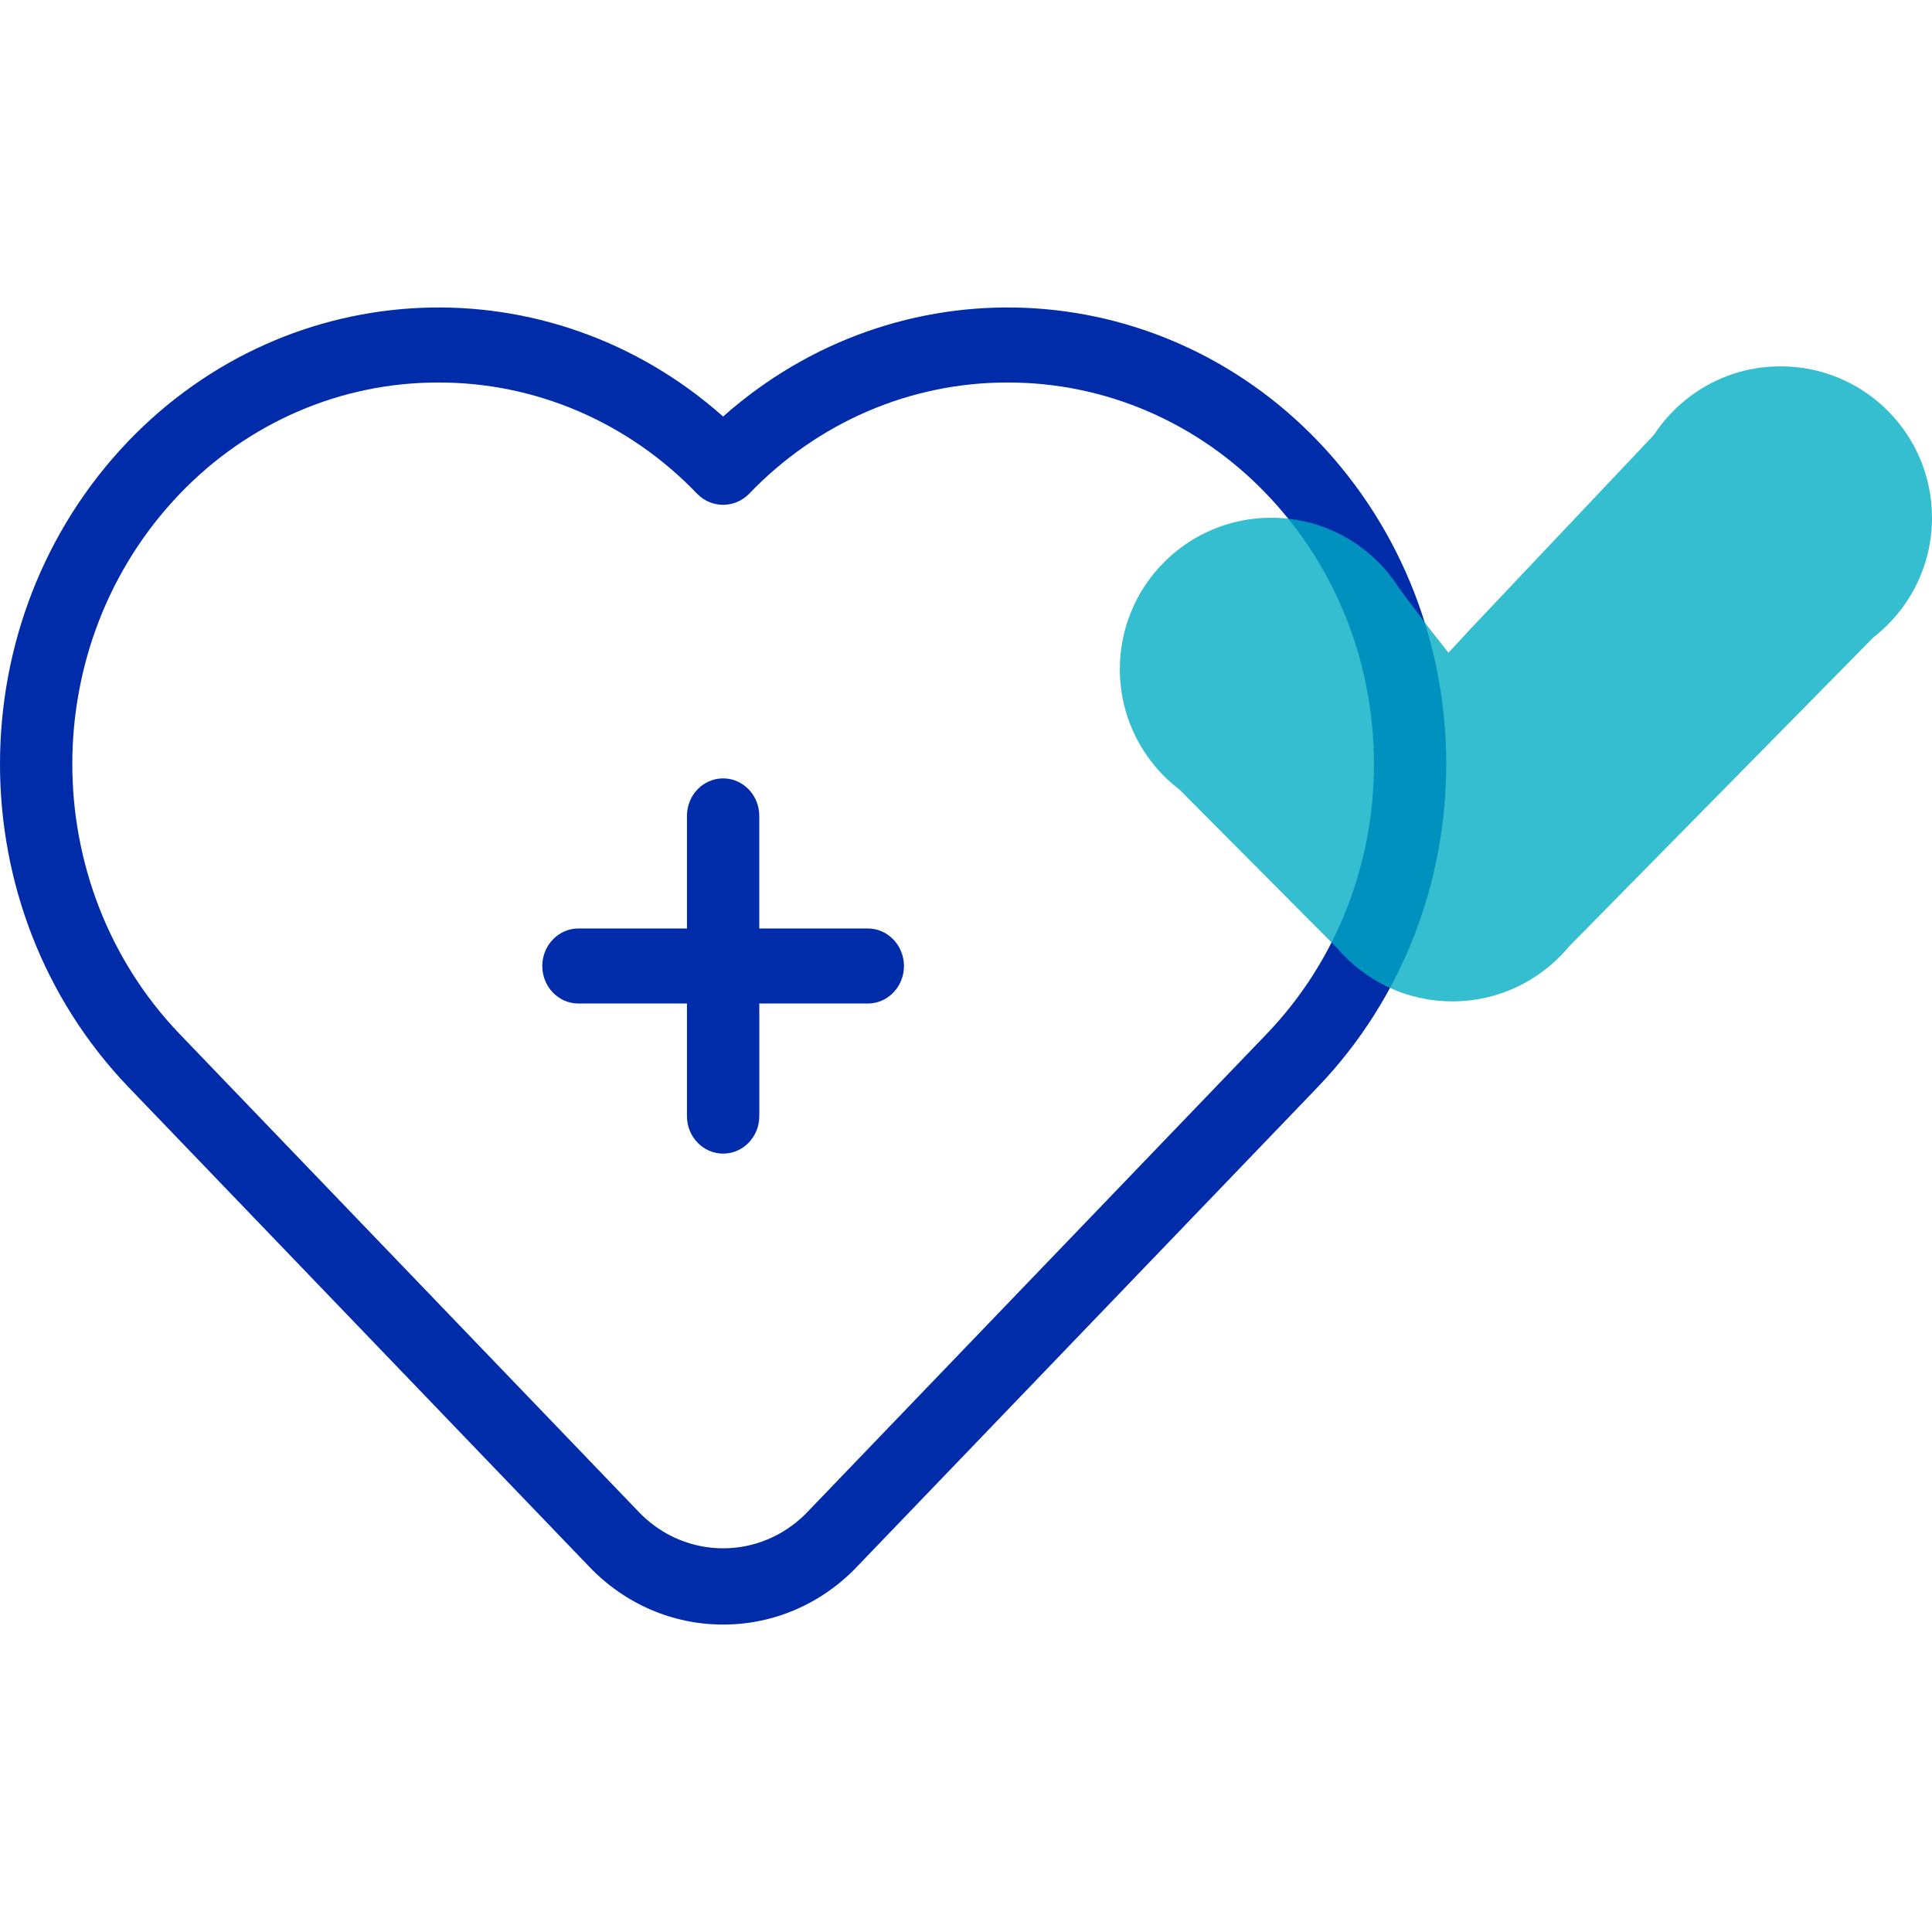
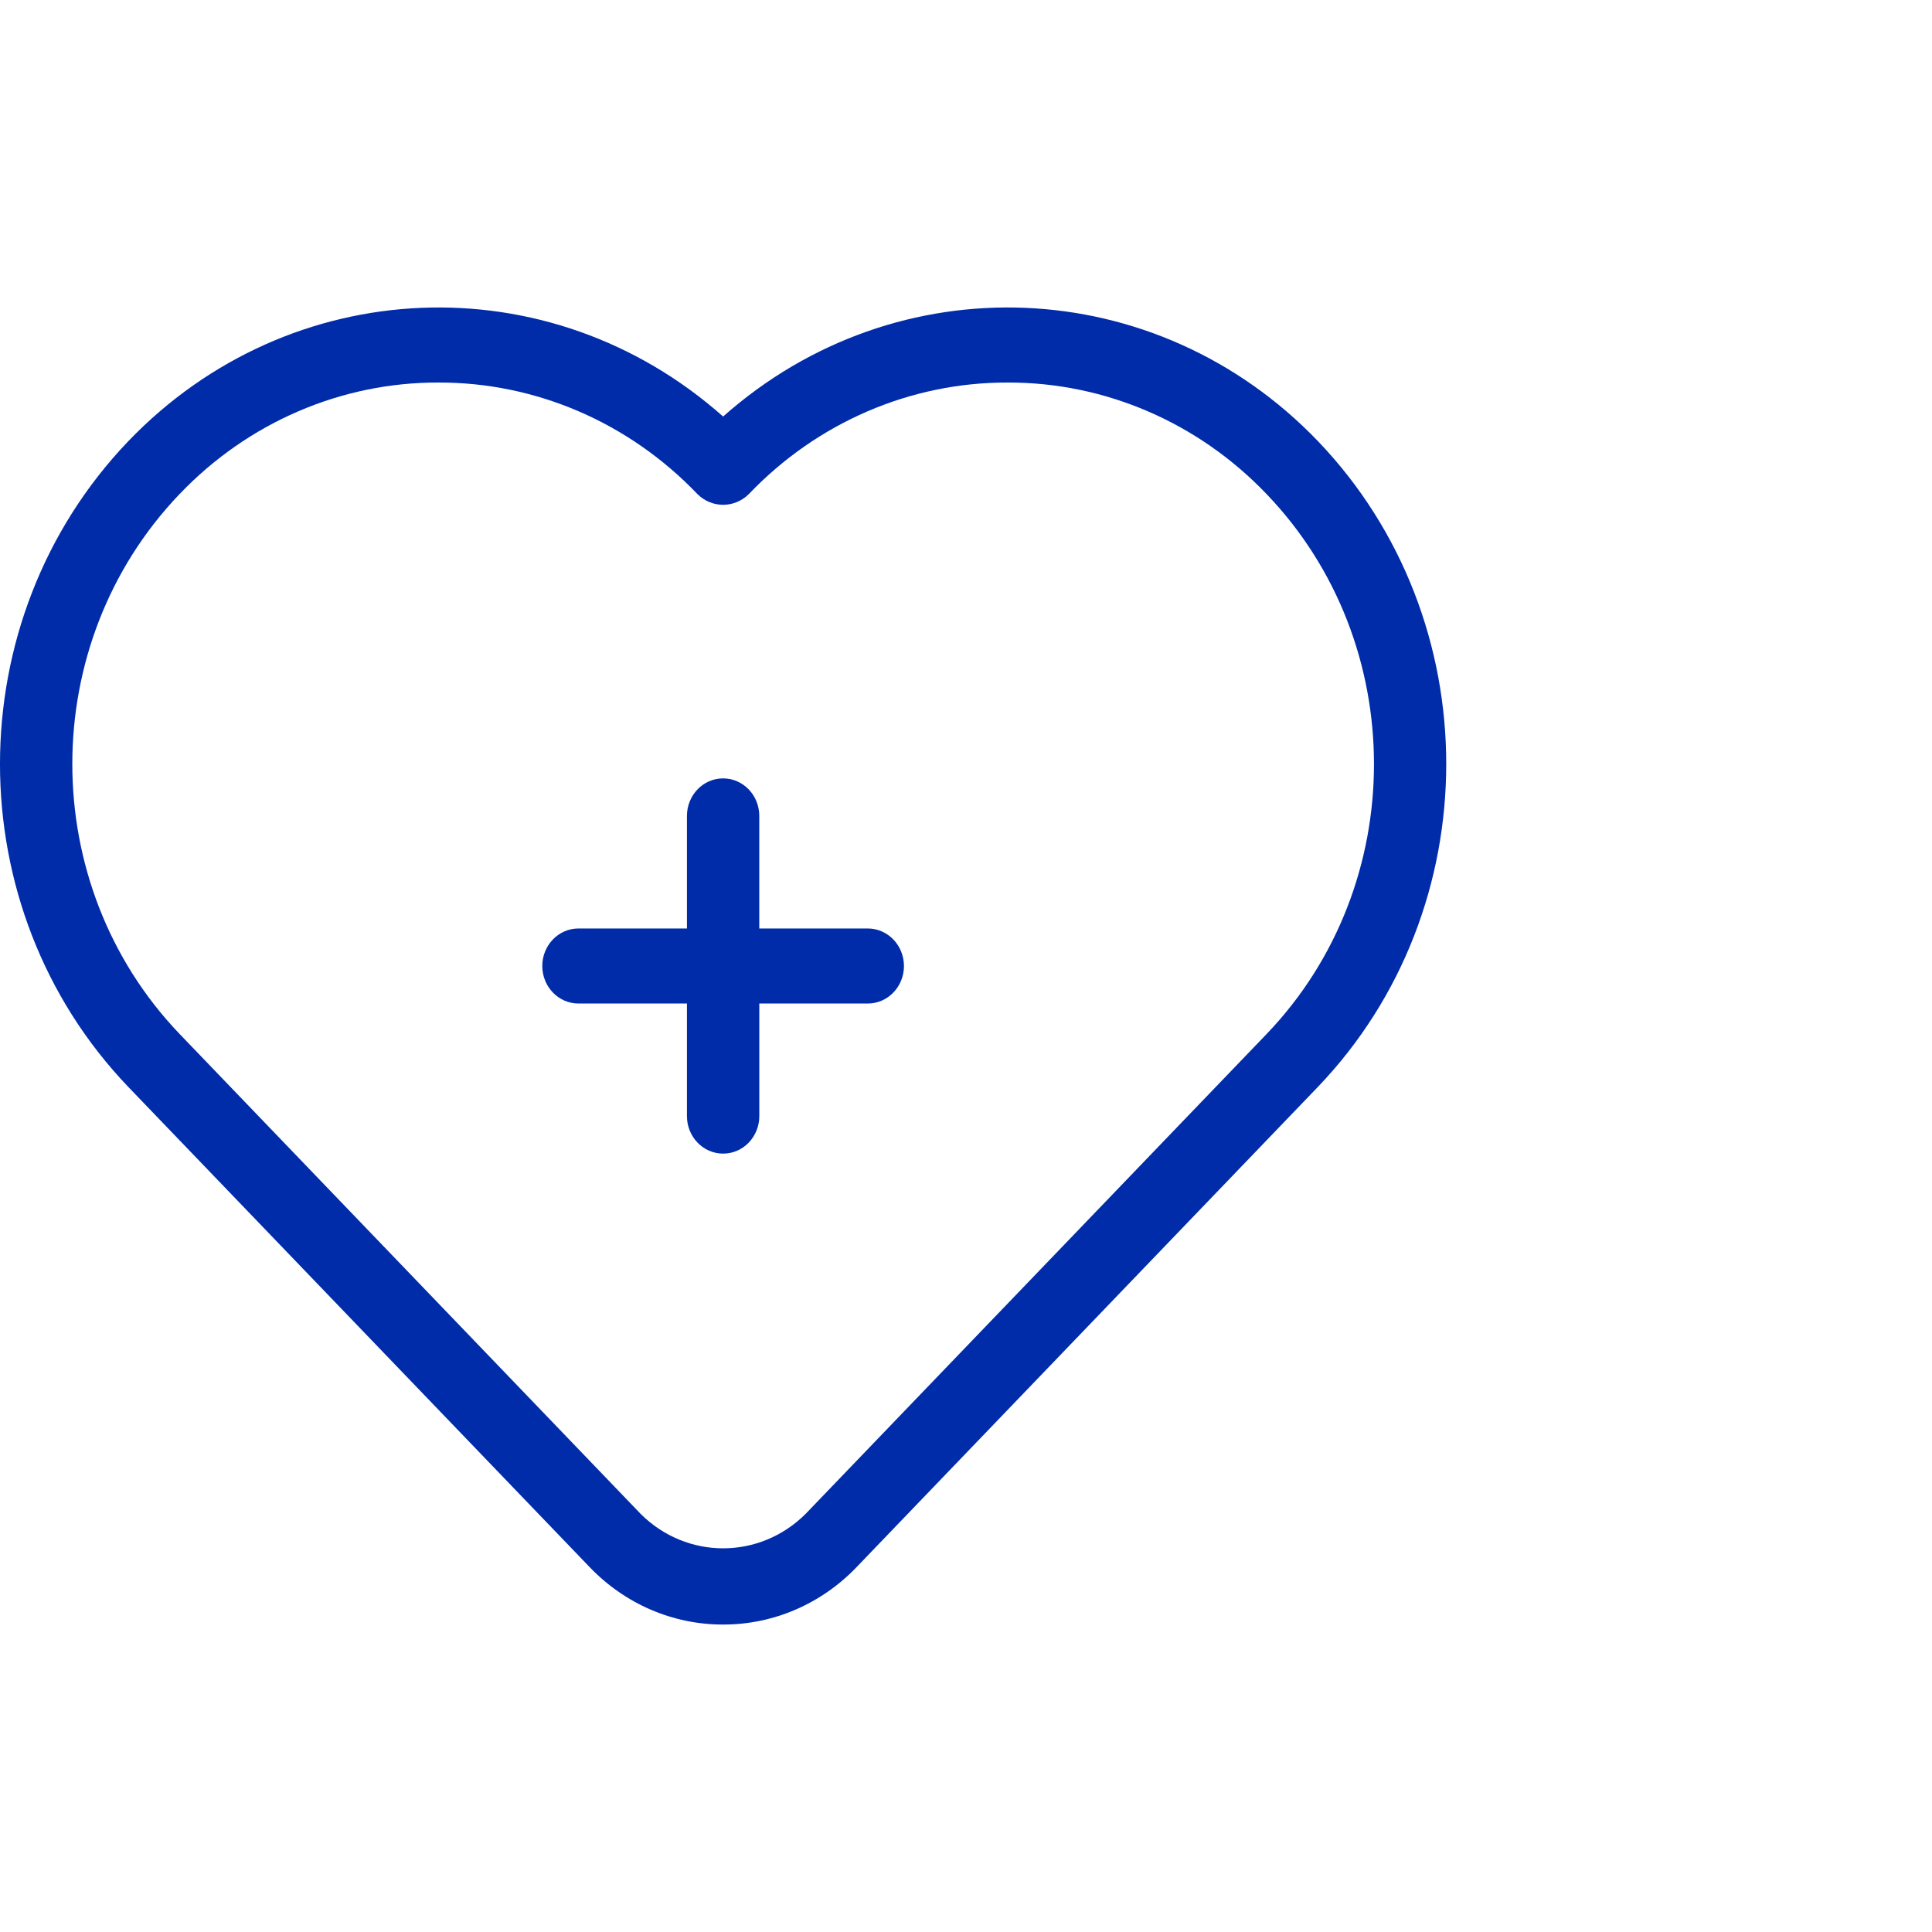
<svg xmlns="http://www.w3.org/2000/svg" version="1.1" id="Capa_1" x="0px" y="0px" width="64px" height="64px" viewBox="0 0 64 64" style="enable-background:new 0 0 64 64;" xml:space="preserve">
  <style type="text/css">
	.st0{fill:#002CAA;}
	.st1{opacity:0.79;fill:#00ACC4;enable-background:new    ;}
</style>
  <g>
    <g>
      <path class="st0" d="M28.746,30.757h-3.594v-3.729c0-0.686-0.536-1.243-1.198-1.243s-1.198,0.557-1.198,1.243v3.729    h-3.594c-0.662,0-1.198,0.557-1.198,1.243c0,0.686,0.536,1.243,1.198,1.243h3.594v3.73    c0,0.686,0.537,1.242,1.198,1.242h0.002c0.661-0,1.197-0.557,1.197-1.243v-3.729h3.594    c0.662,0,1.198-0.557,1.198-1.243C29.944,31.314,29.408,30.757,28.746,30.757z M43.661,14.616    C38.309,9.039,29.719,8.683,23.954,13.798C18.189,8.682,9.598,9.04,4.247,14.618    c-5.663,5.918-5.663,15.467,0,21.385l15.282,15.906c1.17,1.223,2.764,1.91,4.425,1.906    c1.662,0.004,3.257-0.683,4.427-1.908l15.28-15.906C49.324,30.083,49.324,20.534,43.661,14.616z M41.963,34.248    L26.685,50.151c-1.525,1.518-3.933,1.519-5.459,0.002L5.946,34.248c-4.734-4.948-4.734-12.931,0-17.879    c2.267-2.374,5.357-3.706,8.578-3.697c3.222-0.009,6.313,1.323,8.581,3.697c0.475,0.471,1.224,0.471,1.699,0    c2.267-2.374,5.357-3.706,8.578-3.697h0.002c3.222-0.008,6.311,1.325,8.578,3.7    C46.699,21.317,46.699,29.302,41.963,34.248z" />
    </g>
-     <path class="st1" d="M63.004,20.151C63.63,19.314,64,18.276,64,17.151c0-2.771-2.246-5.016-5.016-5.016   c-1.114,0-2.143,0.364-2.975,0.978l-0-0l-0.001,0.002c-0.479,0.354-0.893,0.792-1.22,1.291l-6.069,6.42   l-0.737,0.797l-0.645-0.819l-0.976-1.301c-0.887-1.412-2.458-2.352-4.249-2.352c-2.771,0-5.016,2.246-5.016,5.016   c0,1.131,0.374,2.174,1.005,3.013l0,0l0,0c0.278,0.37,0.607,0.7,0.975,0.98l5.205,5.232   c0.92,1.088,2.295,1.78,3.831,1.78c1.244,0,2.382-0.454,3.259-1.205h0.001l0.006-0.006   c0.216-0.186,0.418-0.389,0.6-0.609l10.077-10.234C62.411,20.839,62.732,20.515,63.004,20.151L63.004,20.151   L63.004,20.151z" />
  </g>
</svg>